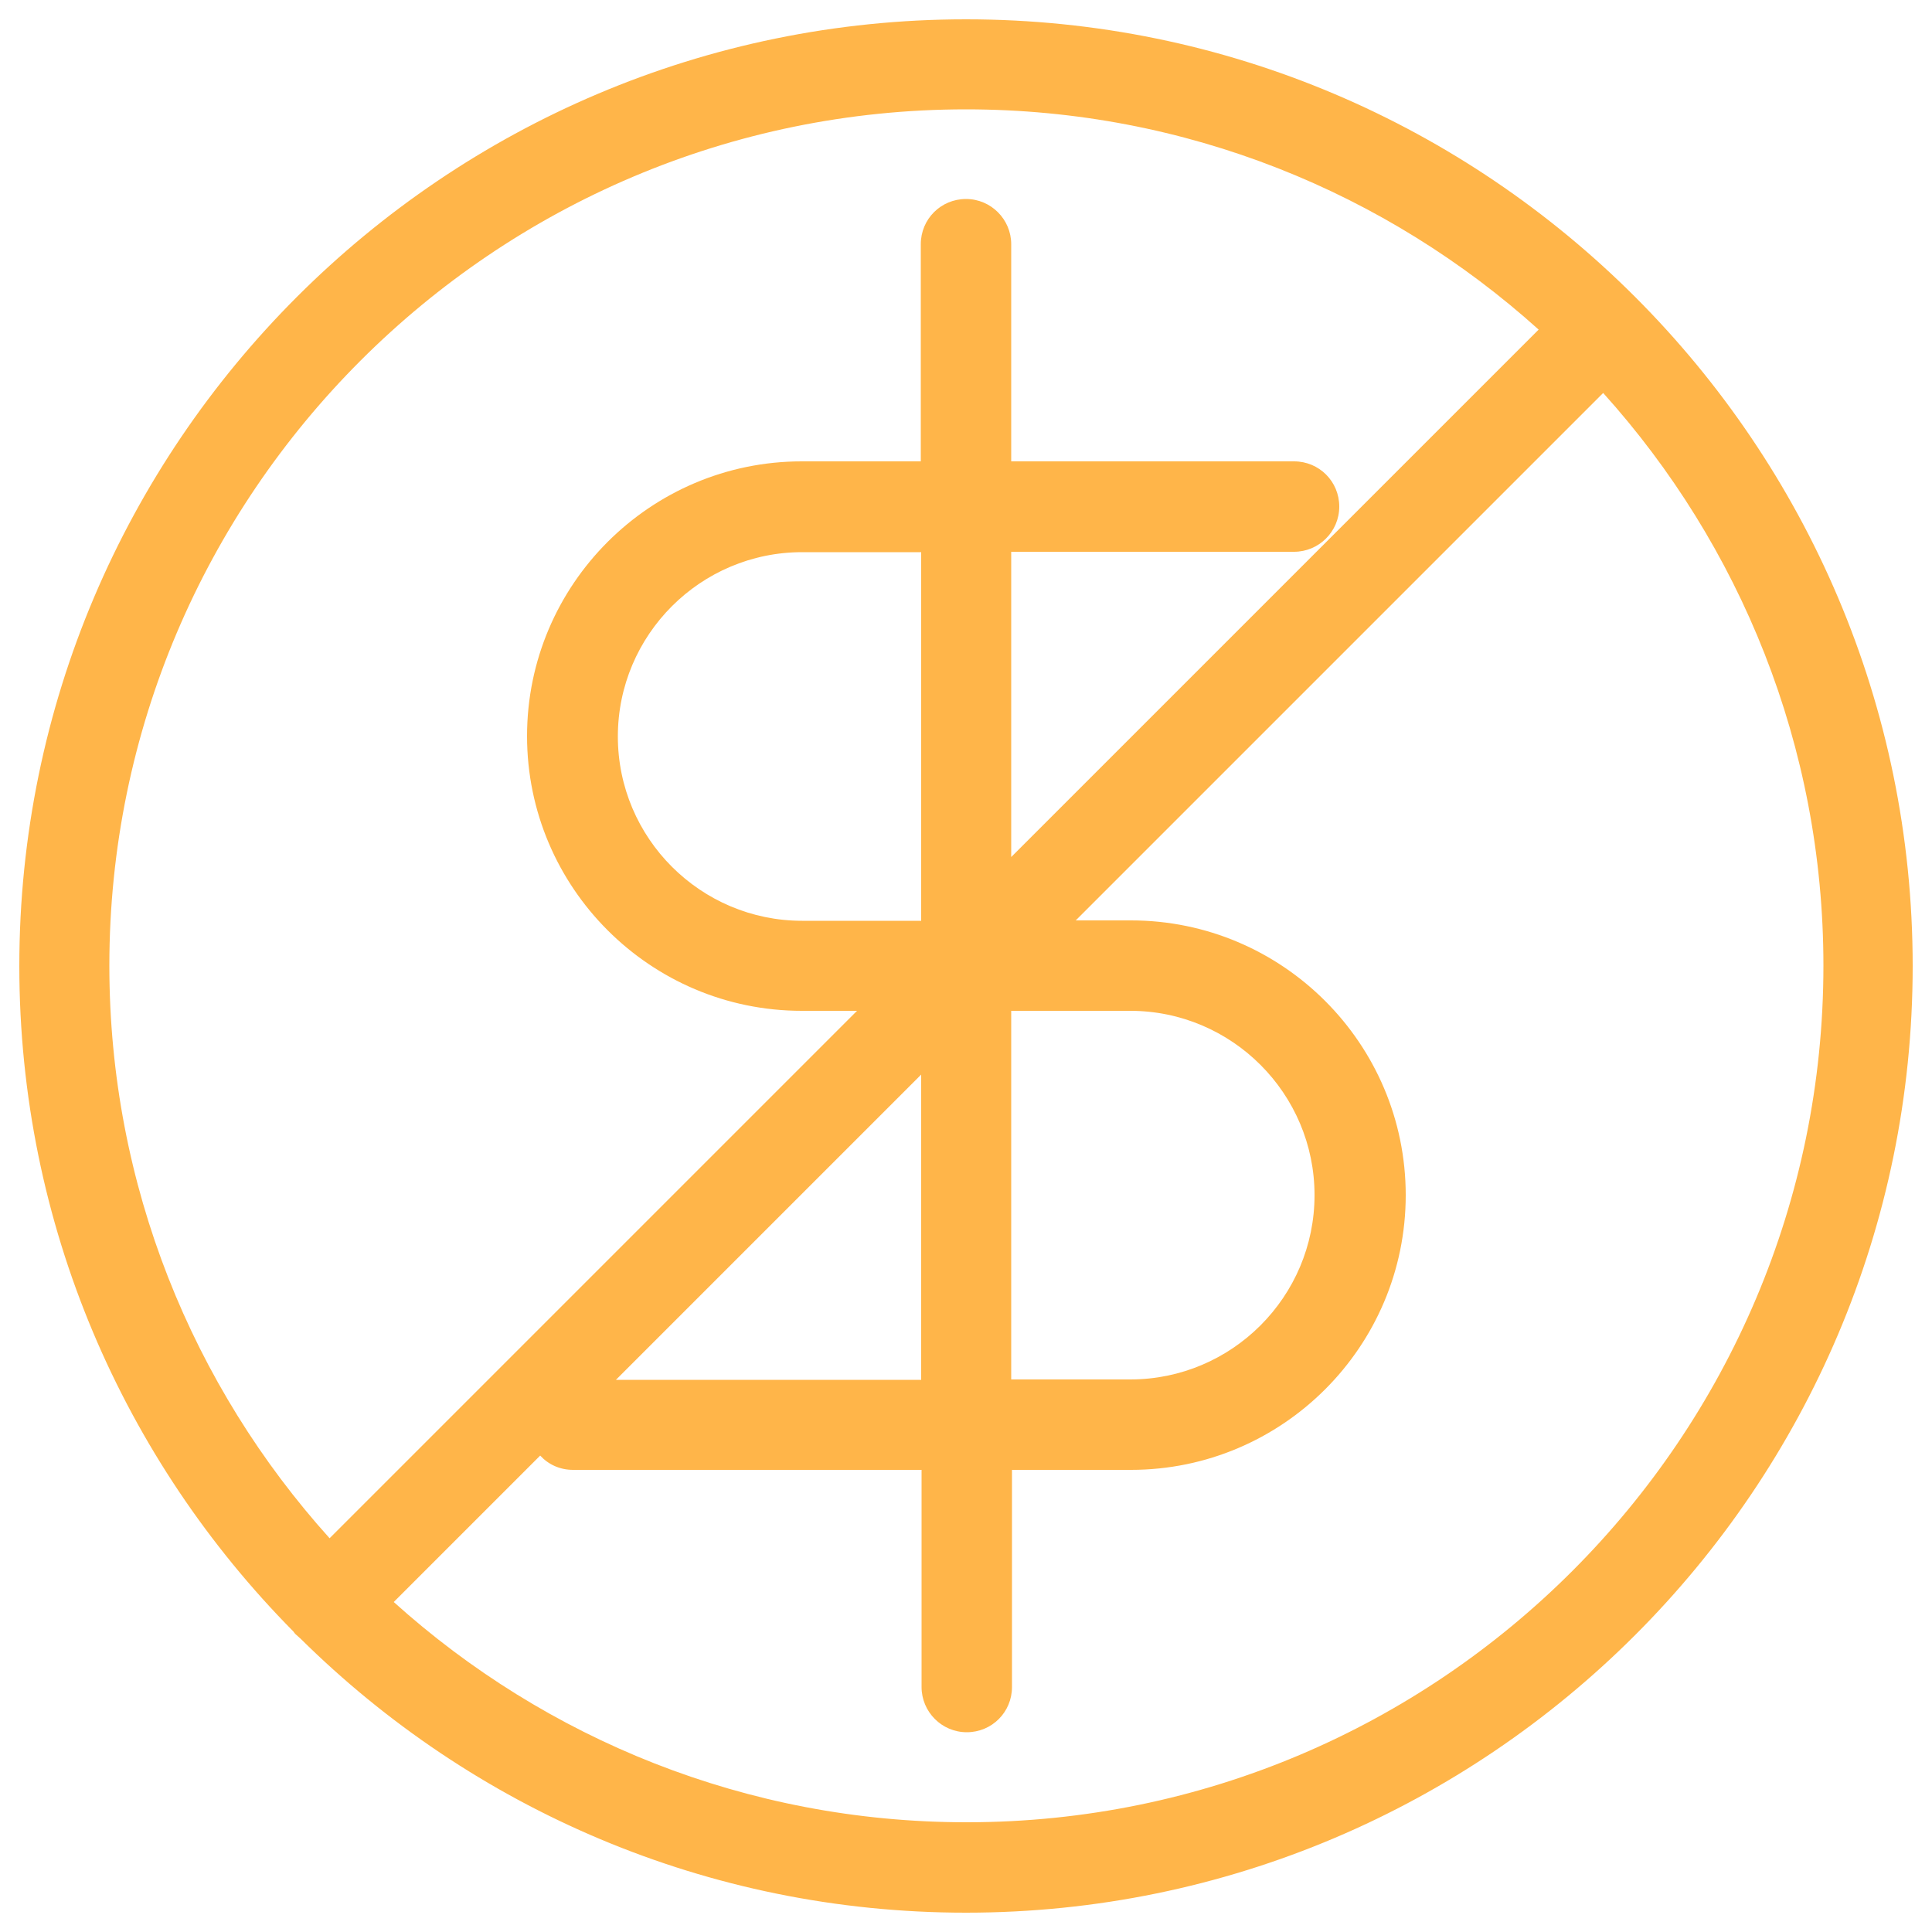
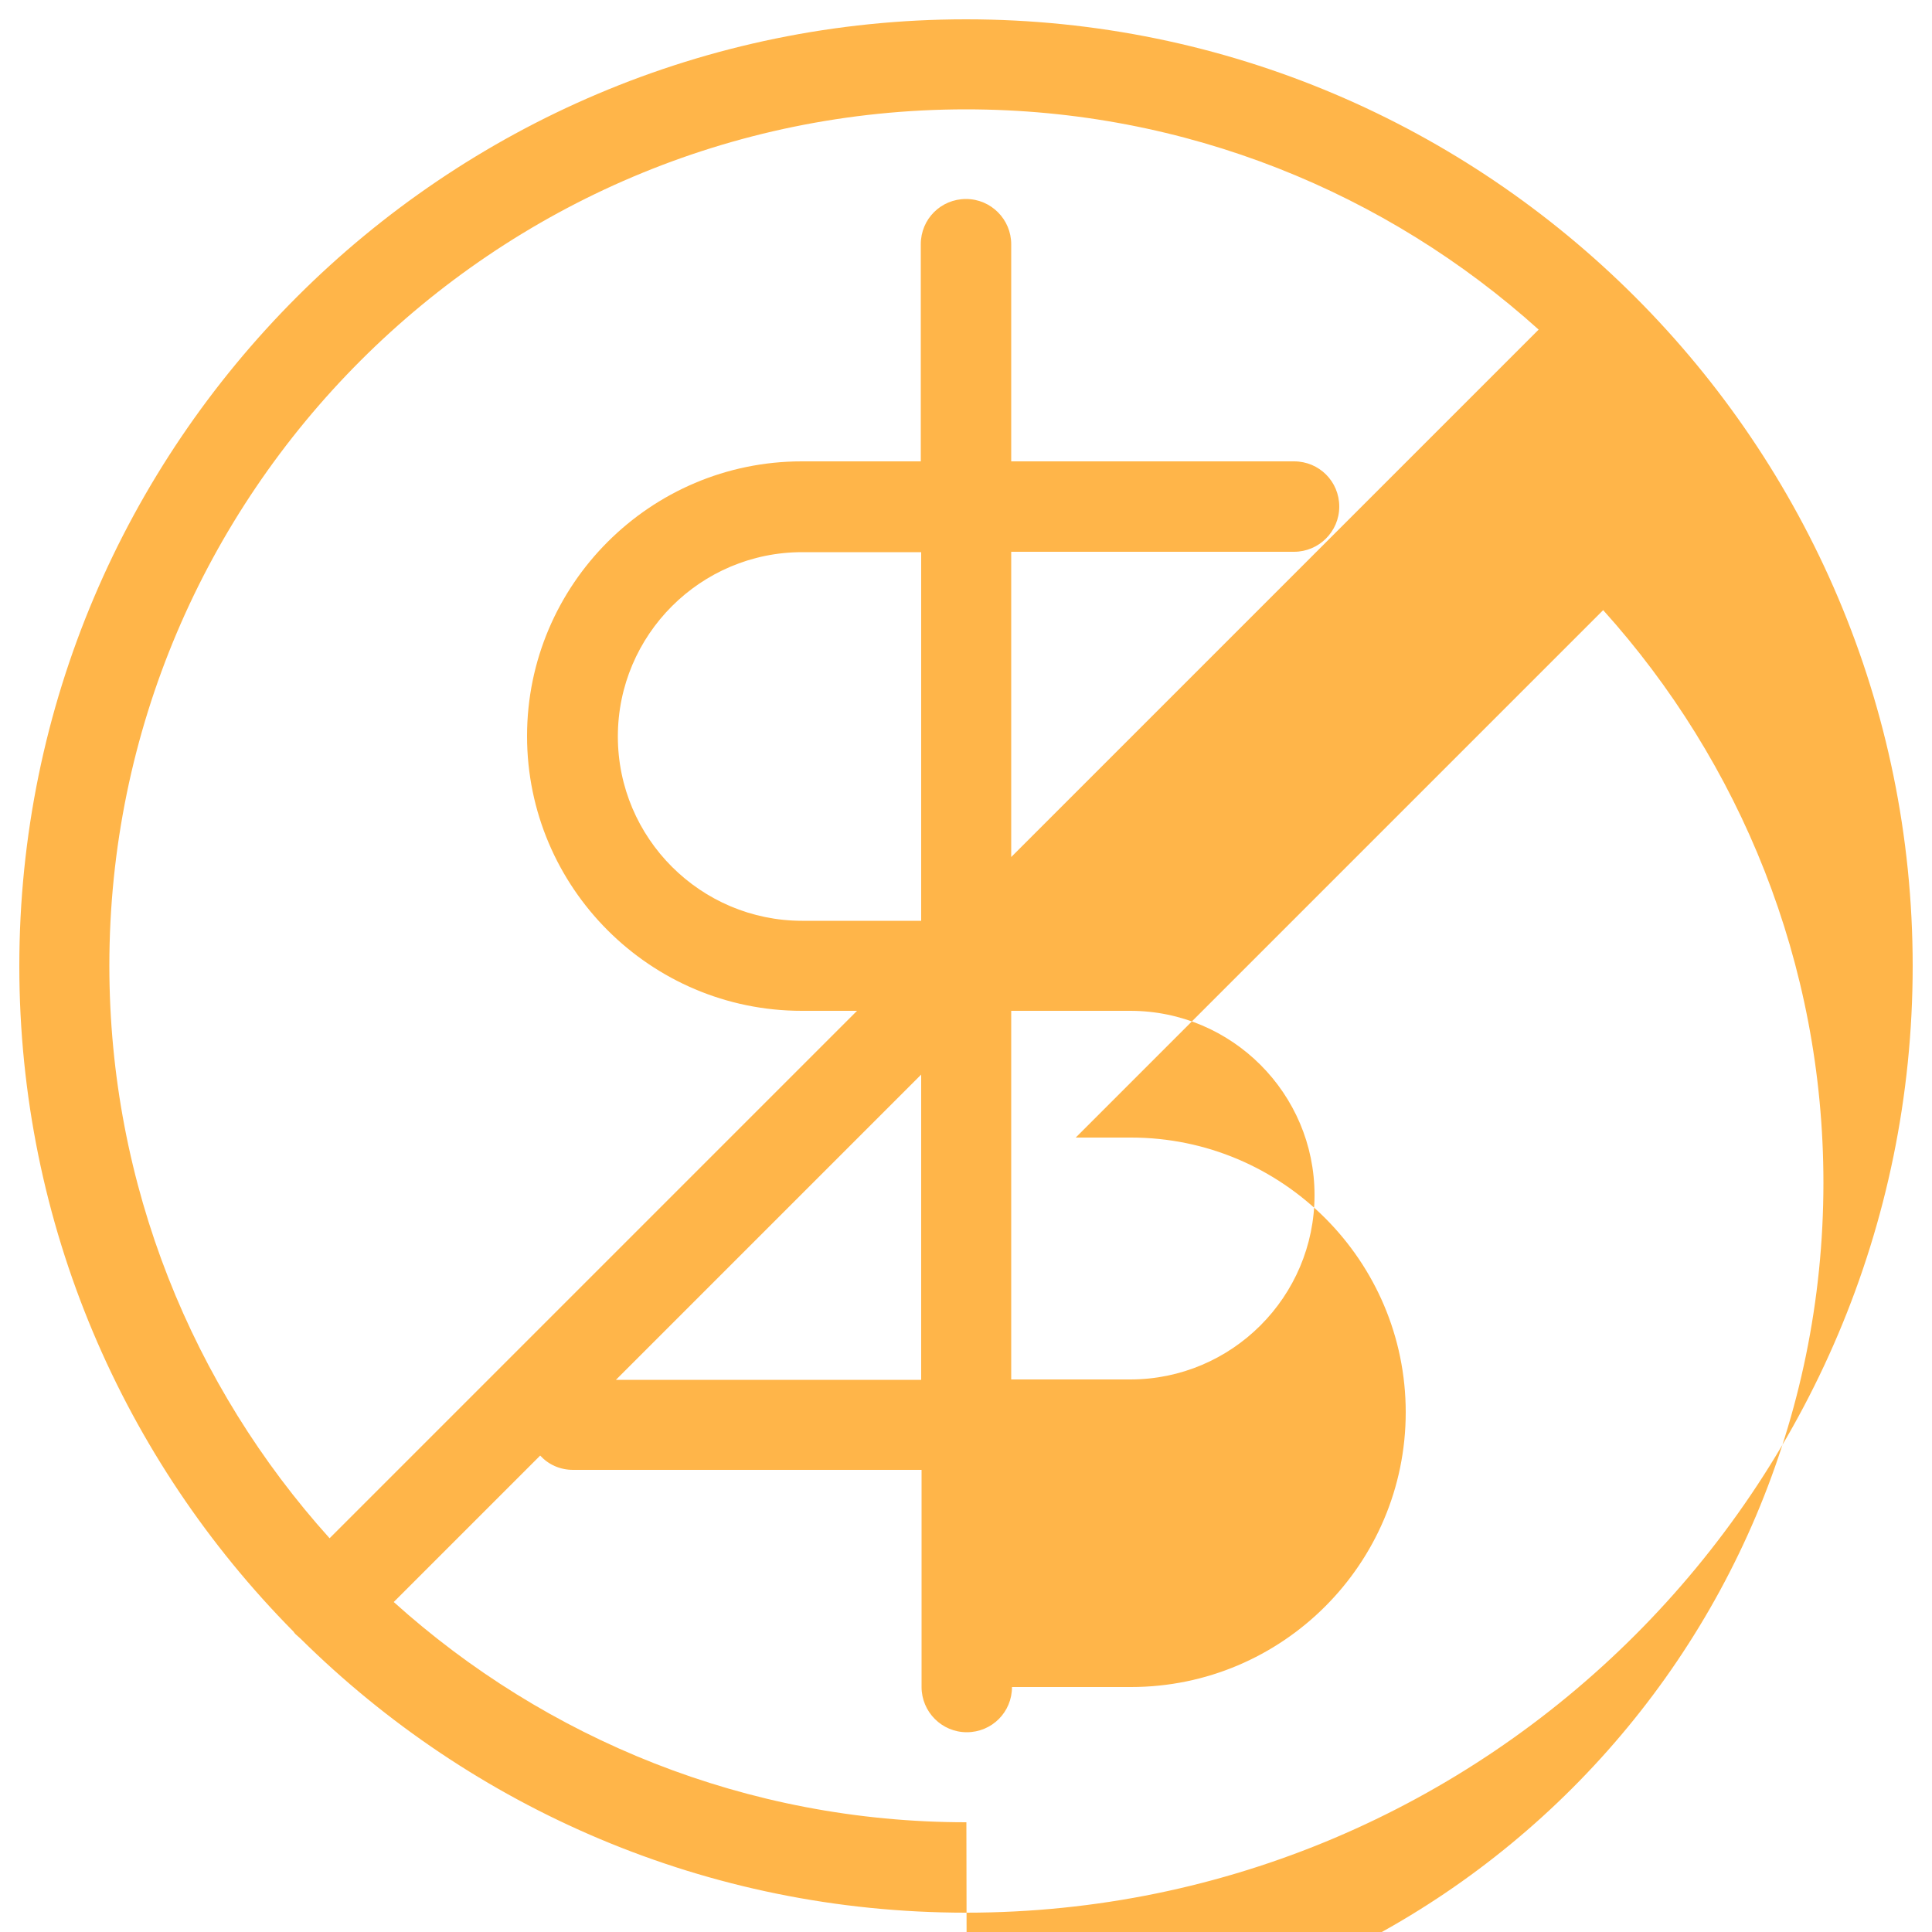
<svg xmlns="http://www.w3.org/2000/svg" id="Layer_1" viewBox="0 0 50 50">
  <defs>
    <style>.cls-1{fill:#ffb549;}</style>
  </defs>
-   <path class="cls-1" d="m25,.5C11.49.5.5,11.49.5,25c0,6.71,2.71,12.79,7.09,17.22.03.04.05.07.09.1.03.03.07.06.1.09,4.43,4.38,10.51,7.09,17.22,7.09,13.51,0,24.5-10.99,24.5-24.5S38.51.5,25,.5Zm0,2.33c5.69,0,10.89,2.16,14.82,5.7l-13.65,13.65v-7.9h7.32c.64,0,1.17-.52,1.17-1.17s-.52-1.17-1.17-1.17h-7.32v-5.62c0-.64-.52-1.17-1.17-1.17s-1.17.52-1.17,1.17v5.62h-3.08c-3.92,0-7.11,3.19-7.11,7.11s3.19,7.11,7.11,7.11h1.43l-13.65,13.65c-3.54-3.93-5.7-9.13-5.7-14.82C2.83,12.78,12.78,2.83,25,2.83Zm1.17,23.33h3.08c2.63,0,4.77,2.14,4.77,4.77s-2.14,4.77-4.77,4.77h-3.08v-9.55Zm-2.33,9.55h-7.9l7.9-7.9v7.9Zm0-11.88h-3.08c-2.63,0-4.77-2.14-4.77-4.77s2.14-4.77,4.77-4.77h3.08v9.55Zm1.17,23.33c-5.69,0-10.89-2.16-14.82-5.7l3.79-3.79c.21.23.51.37.85.37h9.02v5.62c0,.64.52,1.17,1.17,1.17s1.17-.52,1.17-1.17v-5.62h3.08c3.92,0,7.11-3.19,7.11-7.11s-3.19-7.11-7.11-7.11h-1.43l13.65-13.65c3.54,3.93,5.7,9.13,5.7,14.82,0,12.22-9.94,22.17-22.17,22.17Z" />
+   <path class="cls-1" d="m25,.5C11.49.5.5,11.49.5,25c0,6.71,2.71,12.79,7.09,17.22.03.04.05.07.09.1.03.03.07.06.1.09,4.43,4.38,10.51,7.09,17.22,7.09,13.51,0,24.5-10.99,24.5-24.5S38.51.5,25,.5Zm0,2.33c5.69,0,10.89,2.16,14.82,5.7l-13.65,13.65v-7.9h7.32c.64,0,1.17-.52,1.17-1.17s-.52-1.17-1.17-1.17h-7.32v-5.62c0-.64-.52-1.17-1.17-1.17s-1.17.52-1.17,1.17v5.62h-3.08c-3.92,0-7.11,3.19-7.11,7.11s3.19,7.11,7.11,7.11h1.43l-13.65,13.65c-3.54-3.93-5.7-9.13-5.7-14.82C2.83,12.78,12.78,2.83,25,2.83Zm1.17,23.33h3.08c2.63,0,4.77,2.14,4.77,4.77s-2.14,4.77-4.77,4.77h-3.08v-9.55Zm-2.33,9.55h-7.9l7.9-7.9v7.9Zm0-11.88h-3.08c-2.63,0-4.77-2.14-4.77-4.77s2.14-4.77,4.77-4.77h3.08v9.55Zm1.17,23.33c-5.69,0-10.89-2.16-14.82-5.7l3.79-3.79c.21.23.51.37.85.37h9.02v5.62c0,.64.52,1.17,1.17,1.17s1.17-.52,1.17-1.17h3.08c3.92,0,7.11-3.19,7.11-7.11s-3.19-7.11-7.11-7.11h-1.43l13.65-13.65c3.54,3.93,5.7,9.13,5.7,14.82,0,12.22-9.94,22.17-22.17,22.17Z" />
</svg>